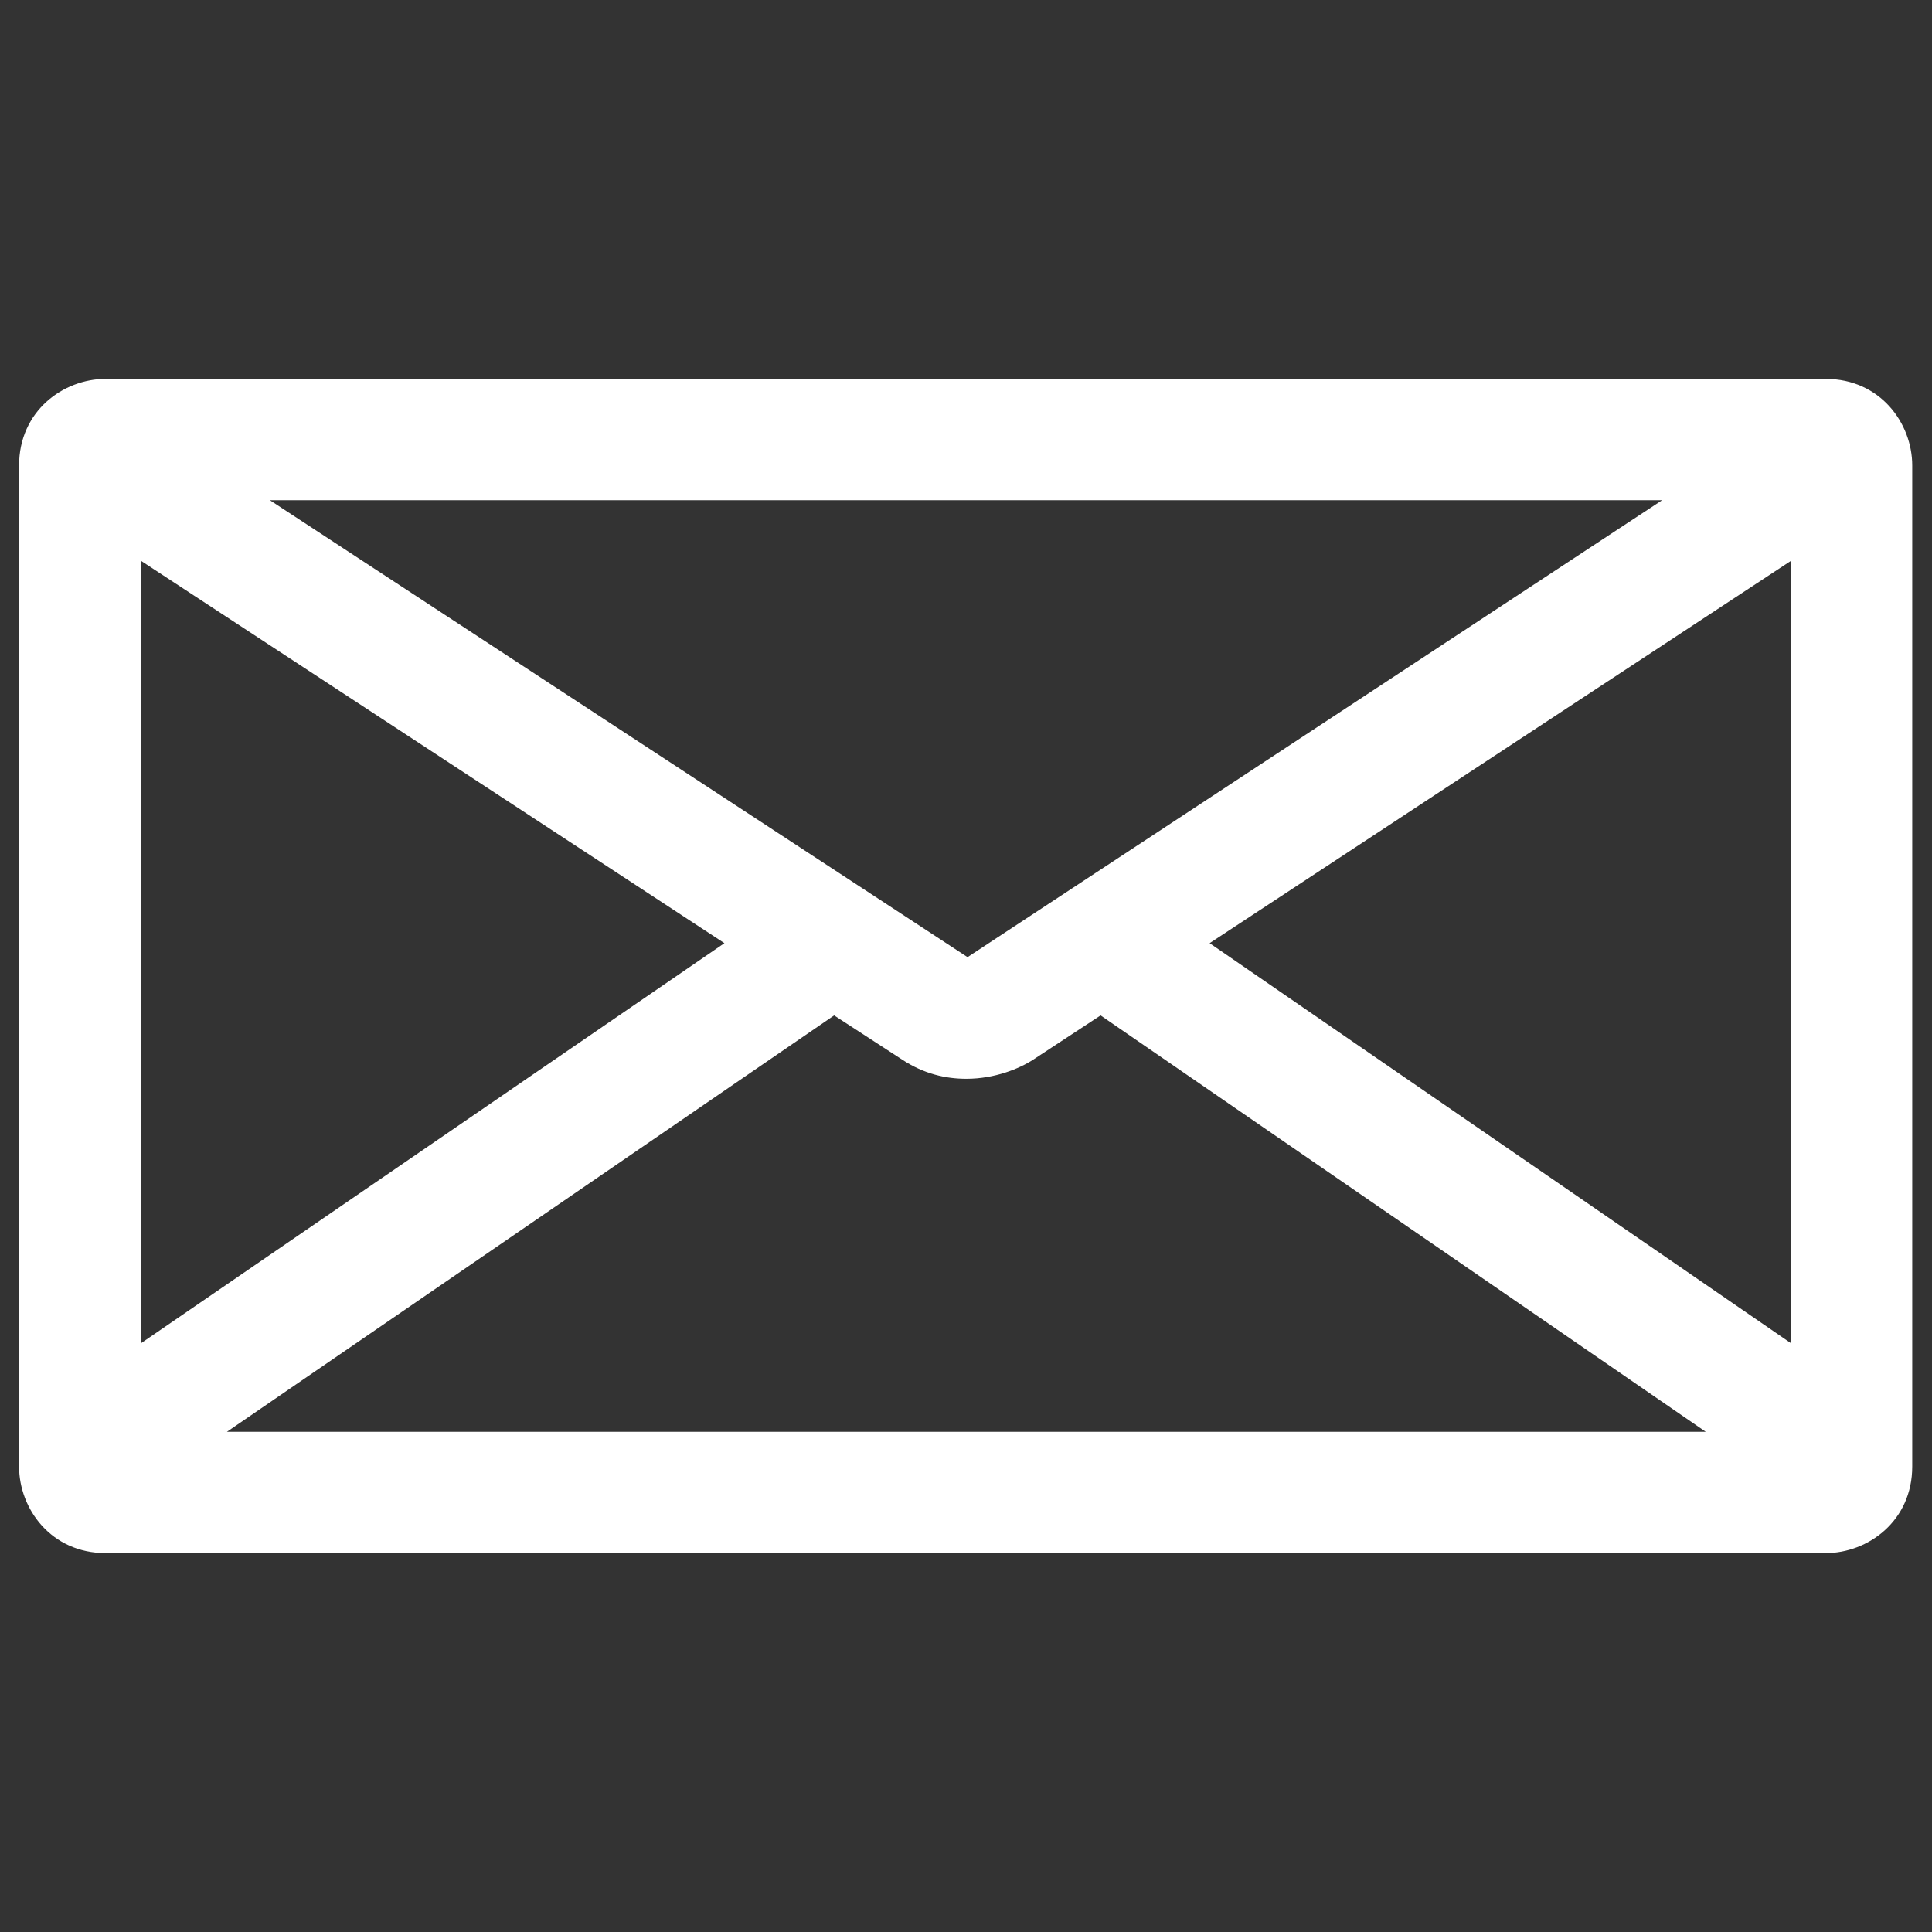
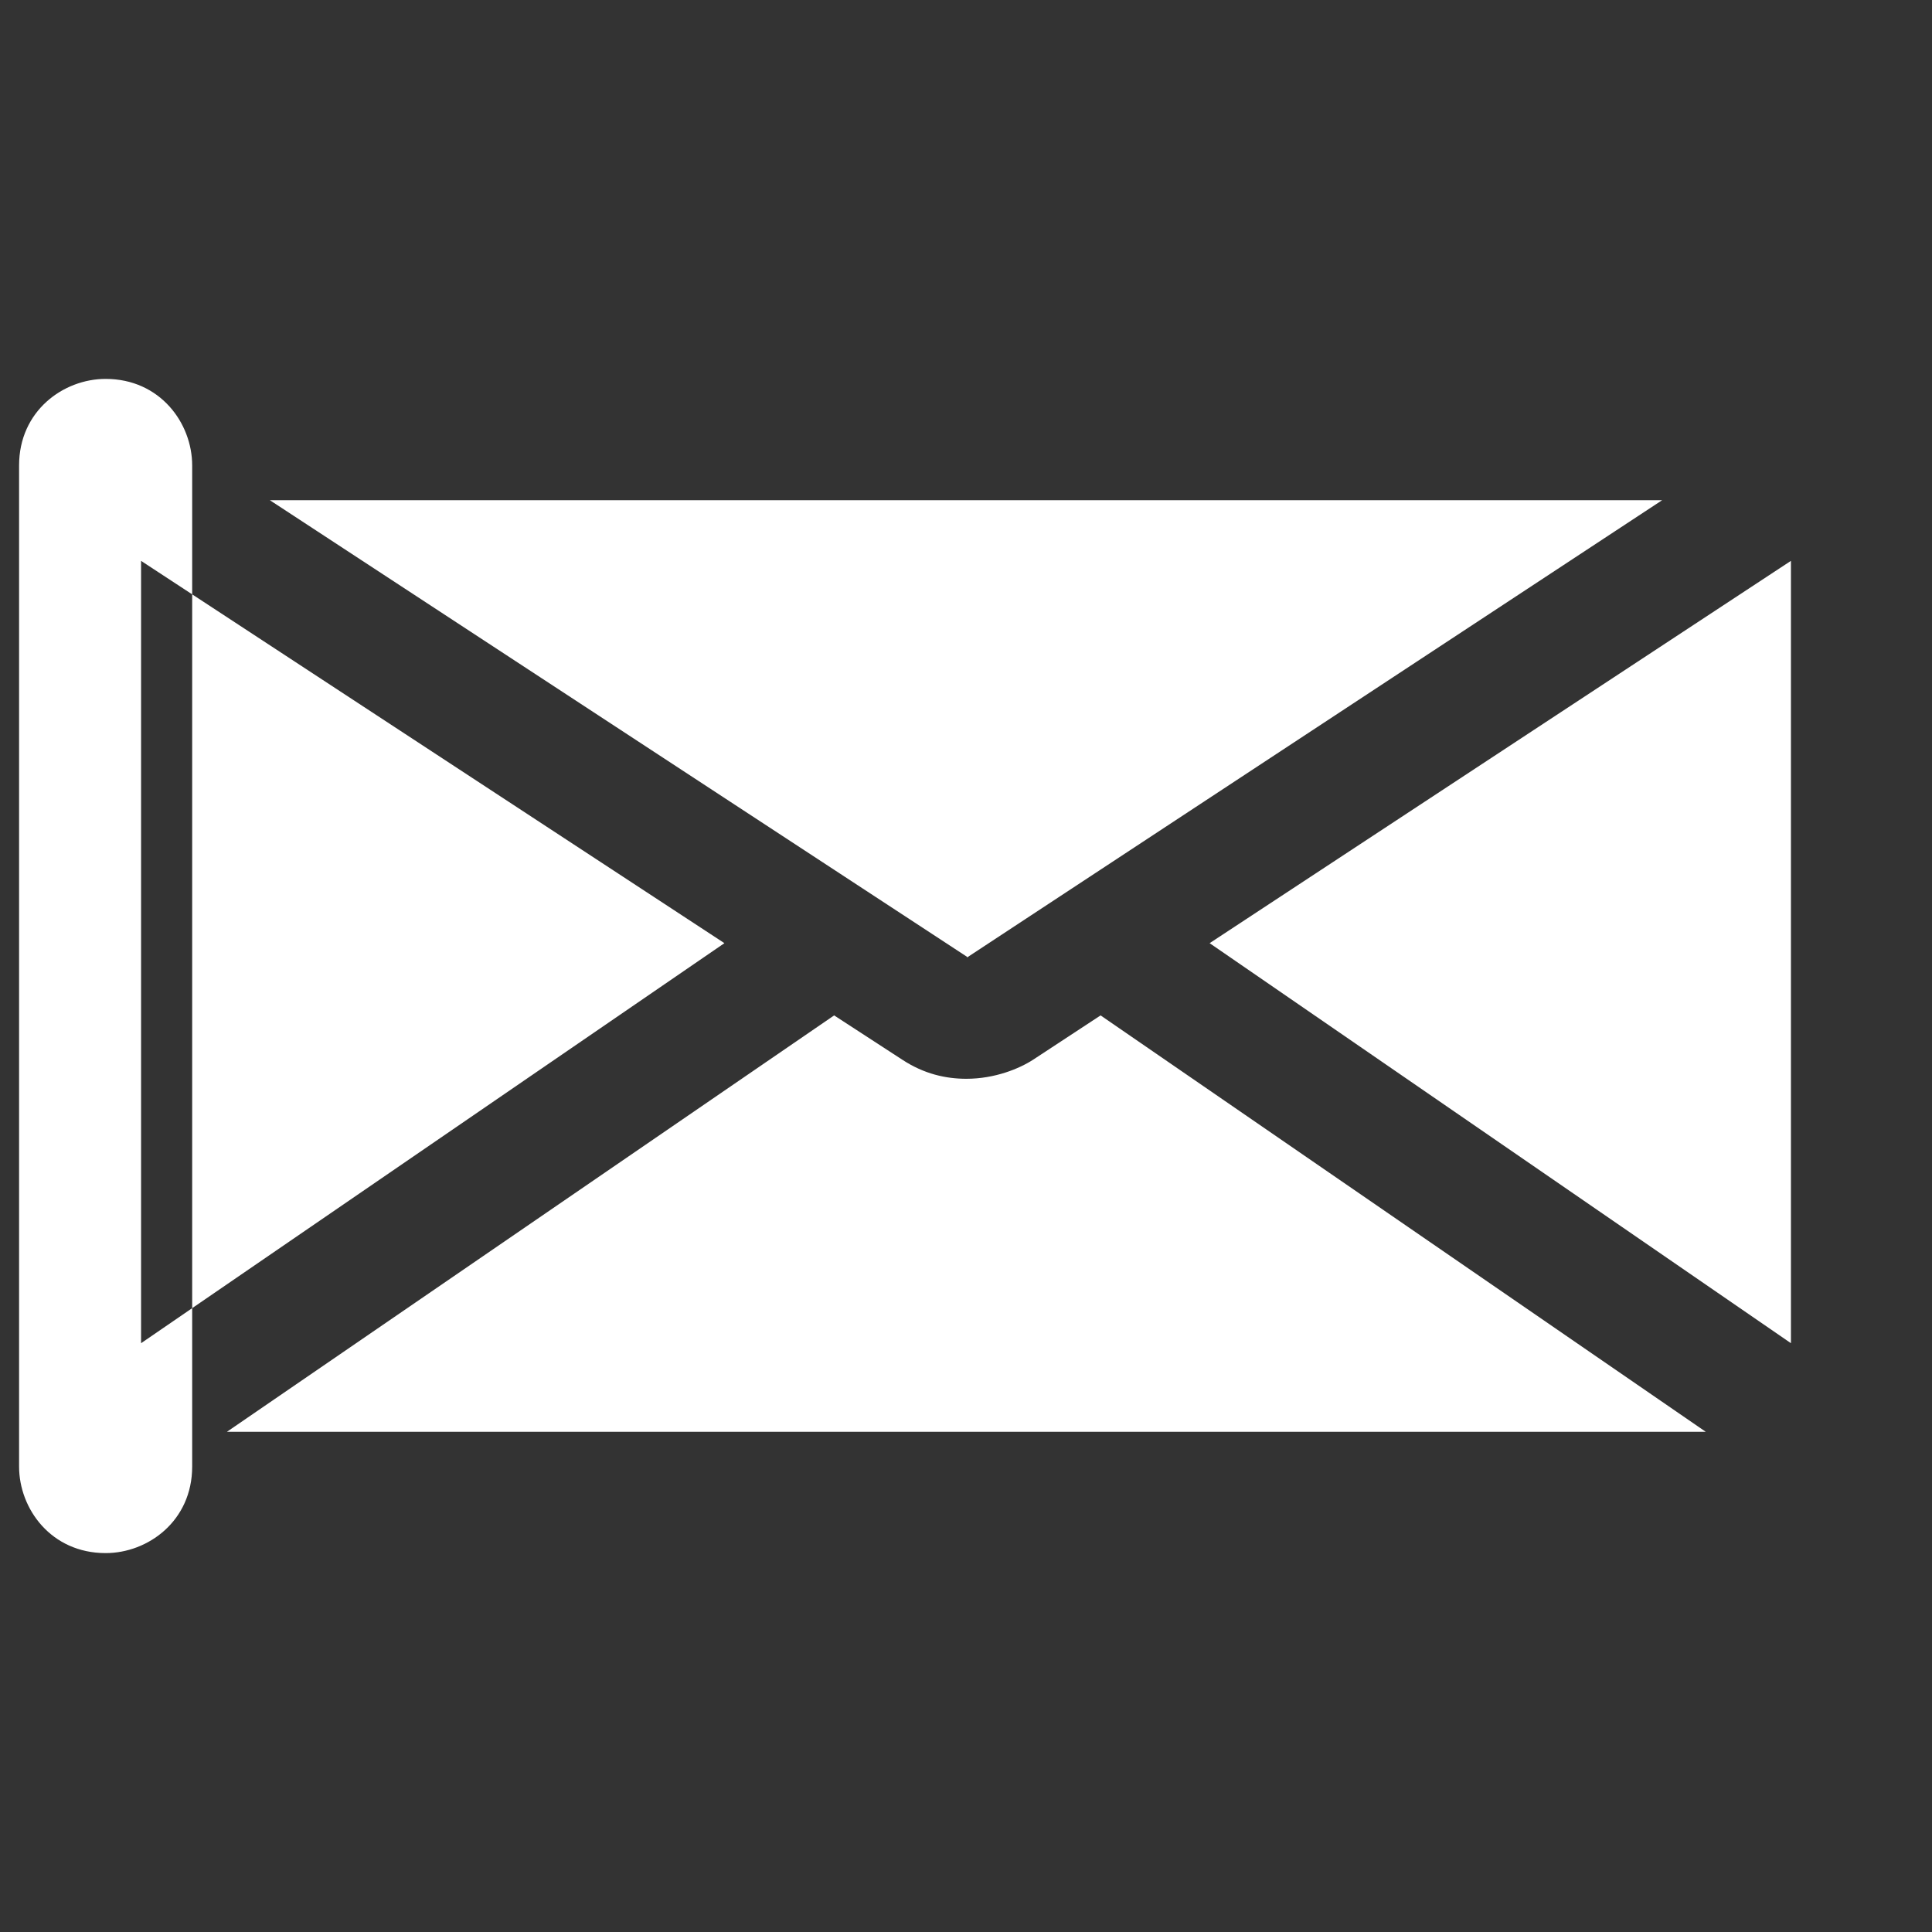
<svg xmlns="http://www.w3.org/2000/svg" id="Ebene_1" viewBox="0 0 28.35 28.35">
  <rect x="0" y="0" width="28.35" height="28.35" fill="#333333" stroke="none" />
  <defs>
    <style>.cls-1{fill:#fff;}</style>
  </defs>
-   <path class="cls-1" d="M17.75,13.84l8.53-5.61v11.48l-8.53-5.87Zm-5.51,1.06l1,.65c.32,.21,.64,.28,.94,.28,.42,0,.78-.15,.98-.28l.99-.65,8.88,6.11H3.33l8.91-6.11Zm-1.61-1.06L2.07,19.71V8.23l8.56,5.61Zm3.56,.2L3.96,7.34H24.39l-10.2,6.71ZM26.79,5.56H1.55c-.62,0-1.27,.47-1.27,1.27v14.69c0,.62,.47,1.27,1.27,1.27H26.79c.62,0,1.27-.47,1.27-1.27V6.83c0-.62-.47-1.27-1.27-1.27" />
+   <path class="cls-1" d="M17.75,13.84l8.53-5.61v11.48l-8.53-5.87Zm-5.51,1.06l1,.65c.32,.21,.64,.28,.94,.28,.42,0,.78-.15,.98-.28l.99-.65,8.88,6.11H3.33l8.91-6.11Zm-1.61-1.06L2.07,19.71V8.23l8.56,5.61Zm3.56,.2L3.96,7.34H24.39l-10.2,6.71ZM26.79,5.56H1.55c-.62,0-1.27,.47-1.27,1.27v14.69c0,.62,.47,1.27,1.27,1.27c.62,0,1.27-.47,1.27-1.27V6.83c0-.62-.47-1.27-1.27-1.27" />
</svg>